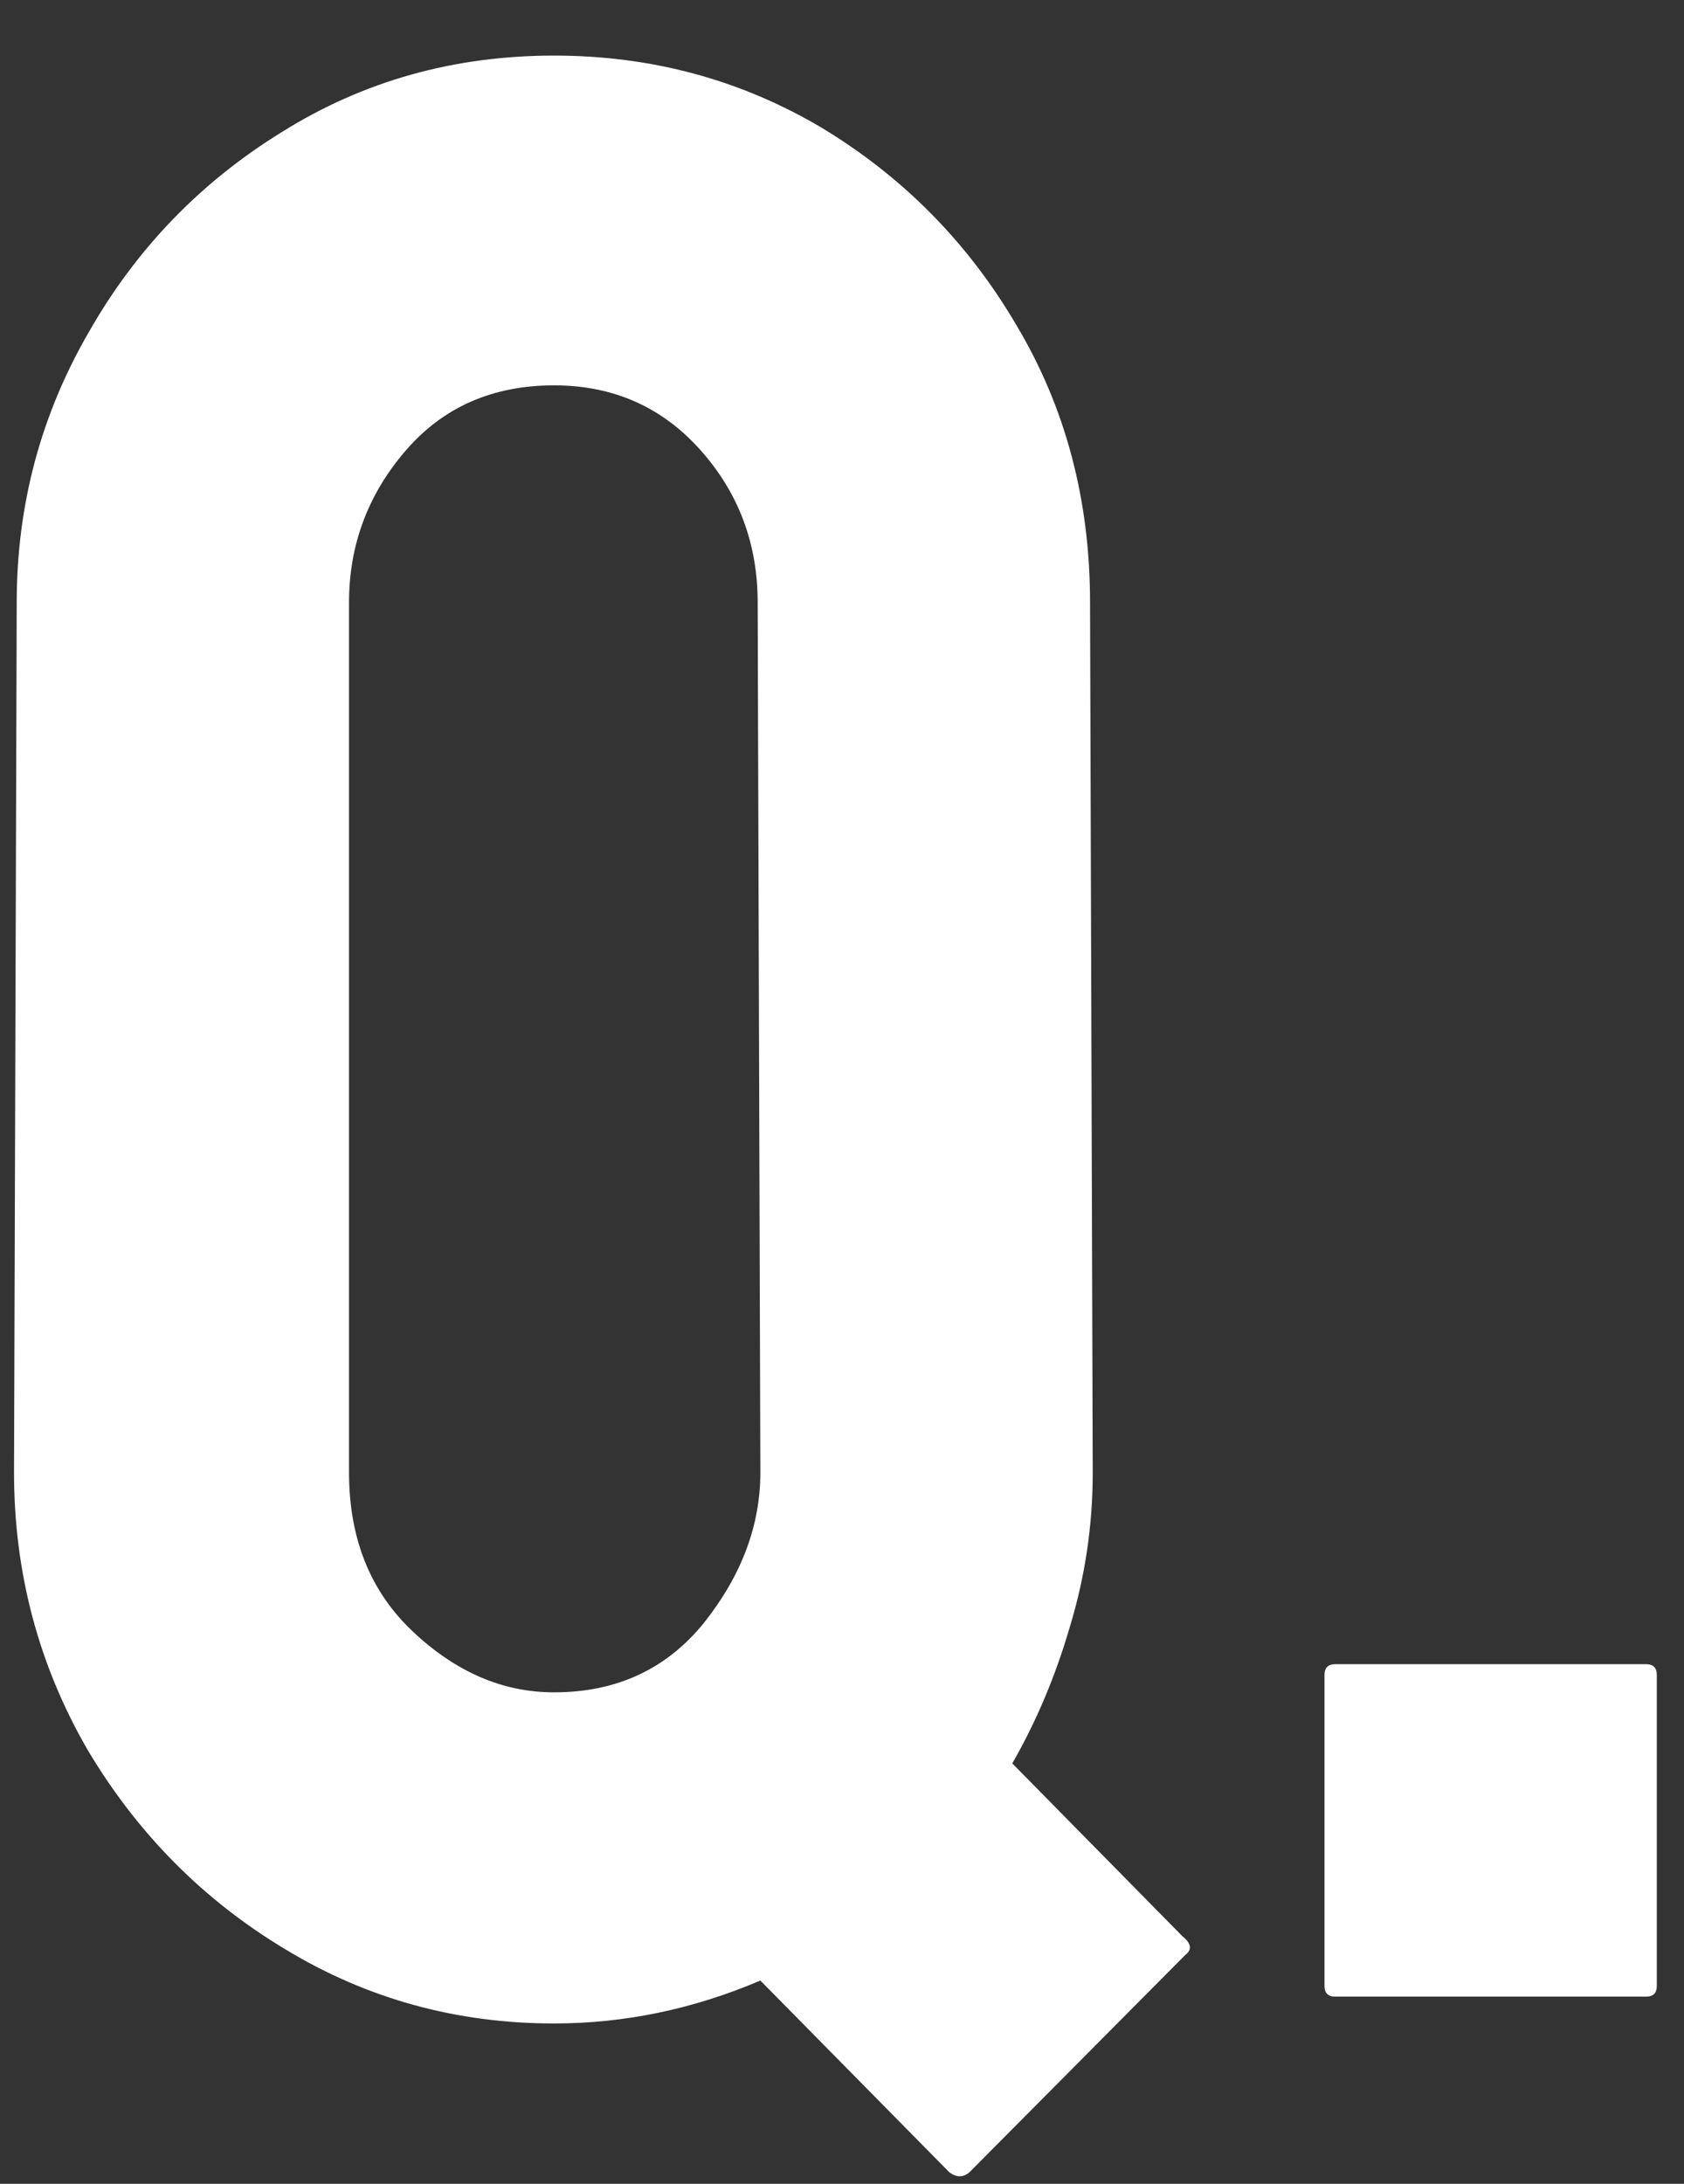
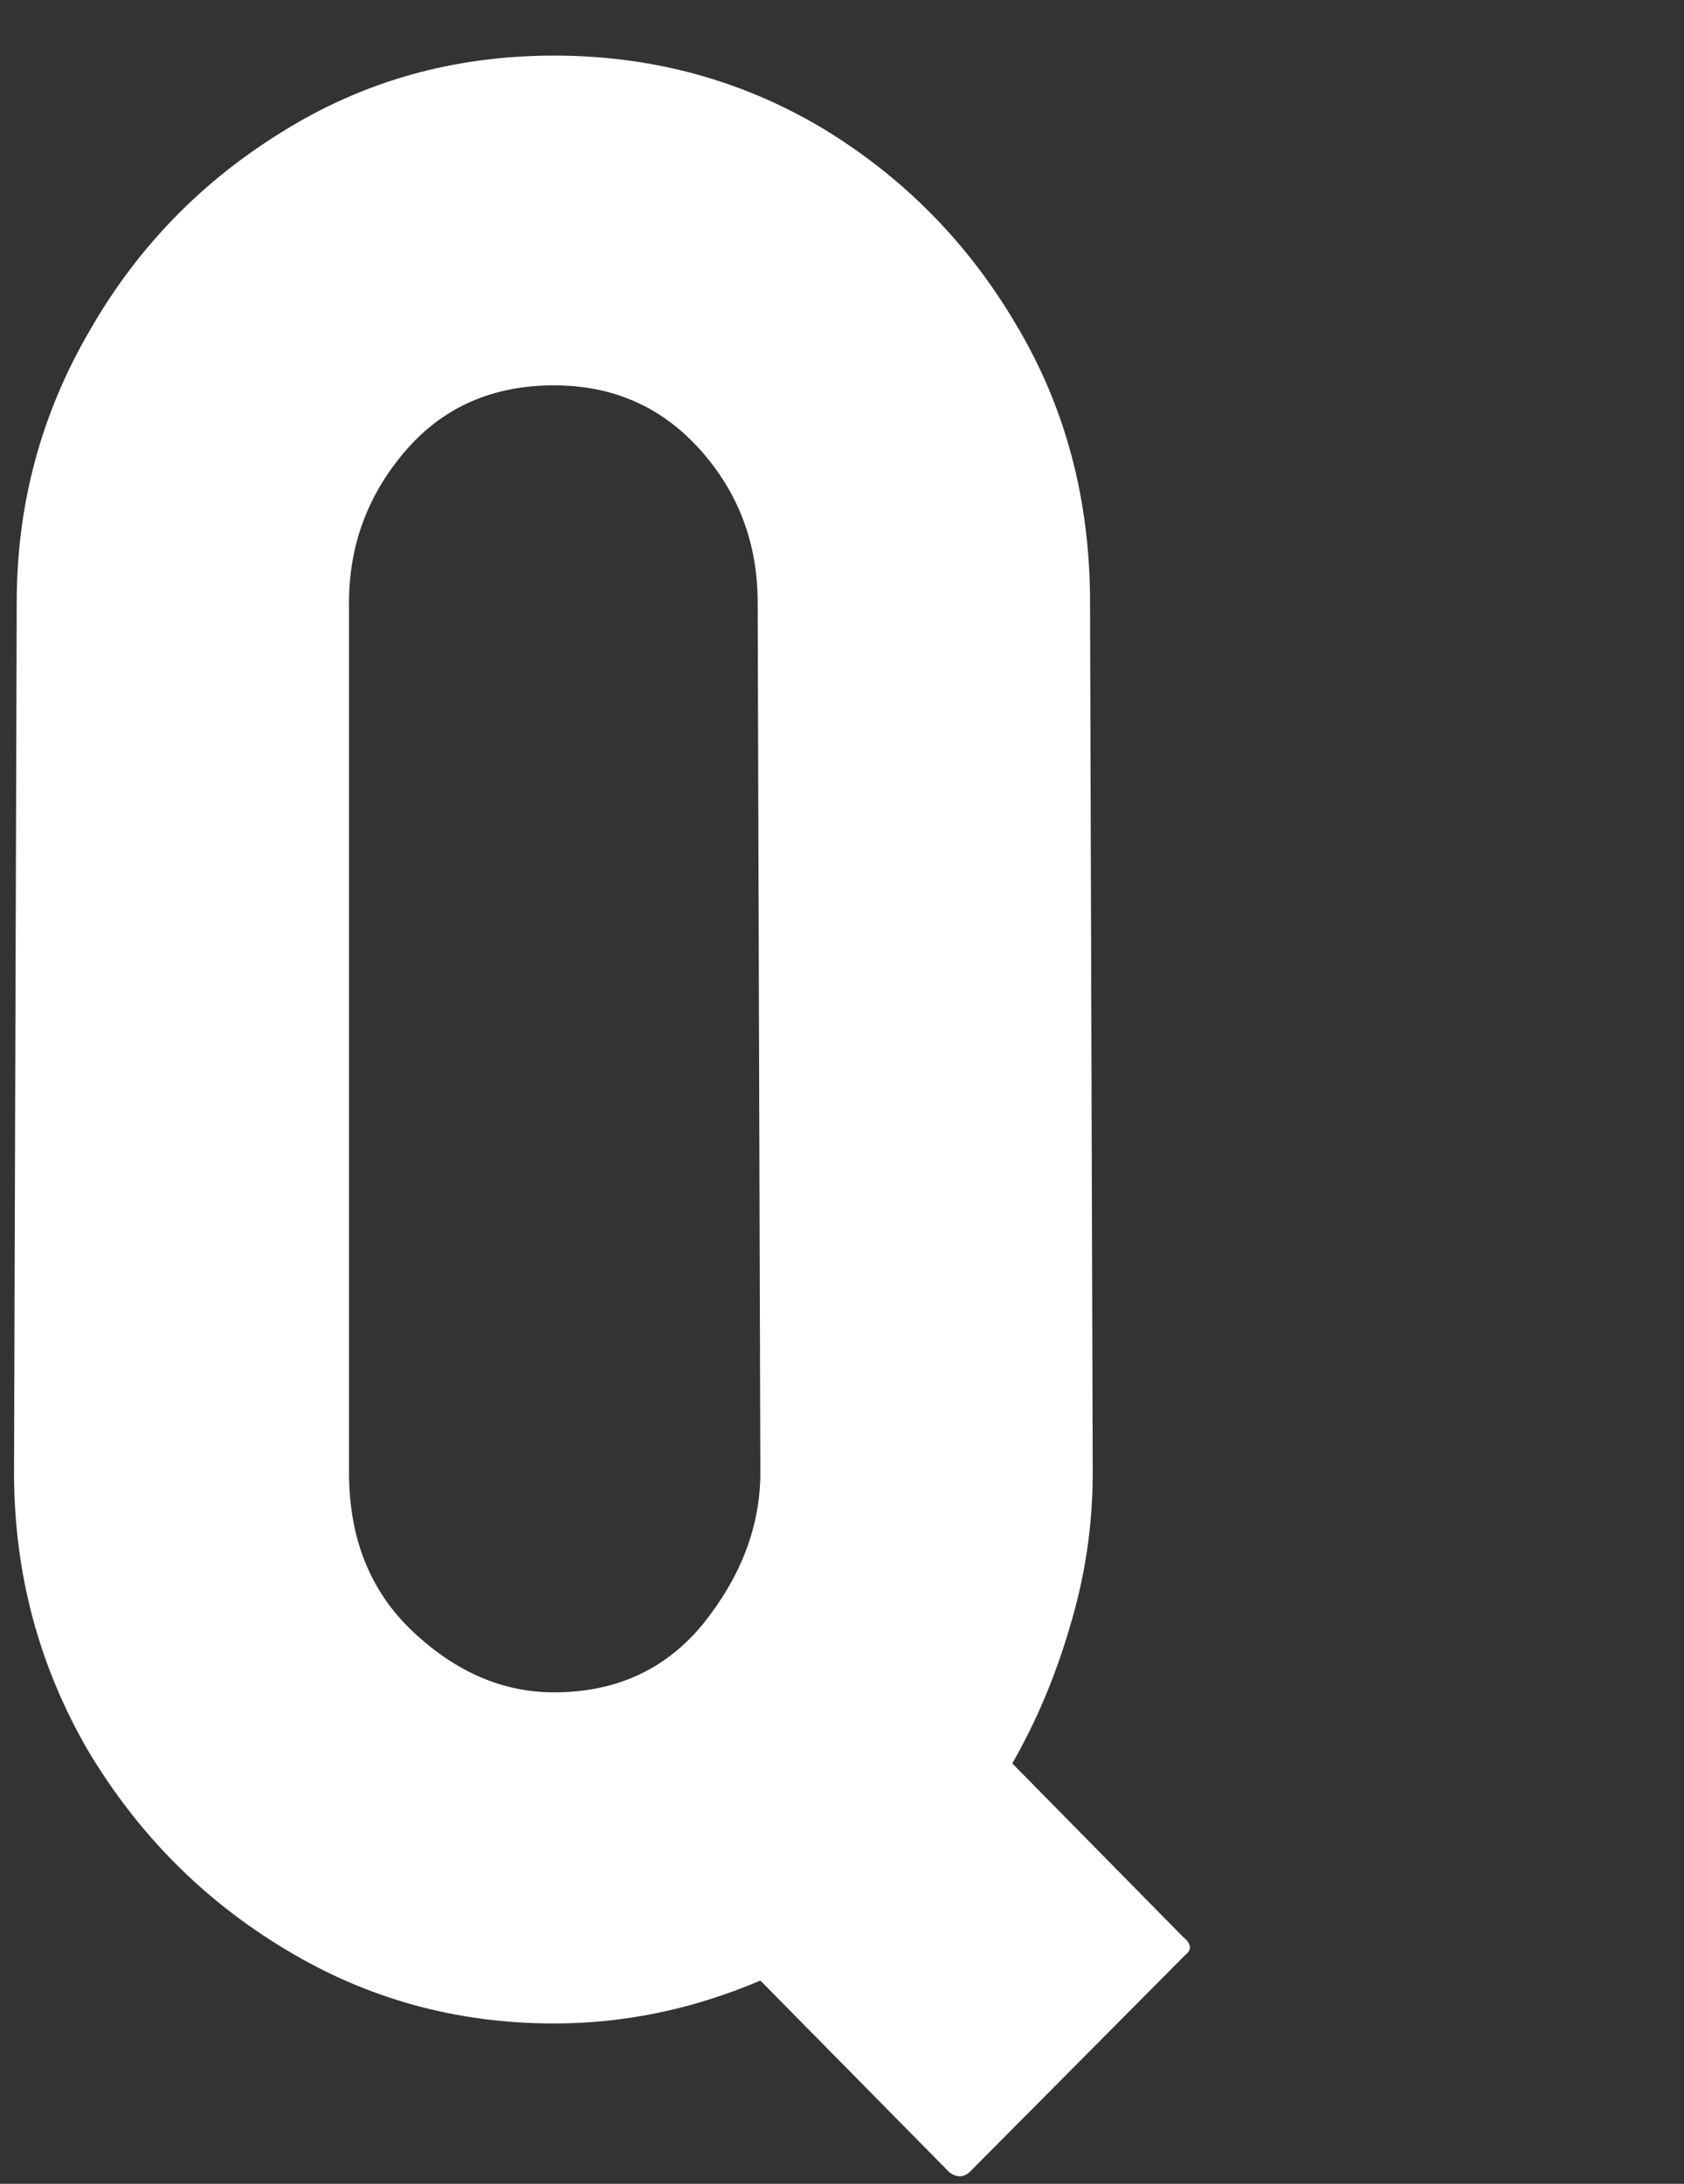
<svg xmlns="http://www.w3.org/2000/svg" width="27" height="35" viewBox="0 0 27 35" fill="none">
  <rect x="0" y="0" width="27" height="35" fill="#333333" stroke="none" />
-   <path d="M26.393 32H21.408C21.294 32 21.236 31.943 21.236 31.828V26.844C21.236 26.729 21.294 26.672 21.408 26.672H26.393C26.507 26.672 26.564 26.729 26.564 26.844V31.828C26.564 31.943 26.507 32 26.393 32Z" fill="white" />
  <path d="M15.221 34.815L12.191 31.742C11.117 32.2 10.014 32.43 8.883 32.43C7.322 32.43 5.889 32.036 4.586 31.248C3.268 30.46 2.208 29.393 1.406 28.047C0.618 26.686 0.225 25.204 0.225 23.6L0.268 9.656C0.268 8.095 0.654 6.648 1.428 5.316C2.187 3.984 3.218 2.917 4.521 2.115C5.825 1.299 7.279 0.891 8.883 0.891C10.444 0.891 11.876 1.277 13.18 2.051C14.483 2.839 15.521 3.891 16.295 5.209C17.083 6.527 17.477 8.009 17.477 9.656L17.52 23.6C17.52 24.445 17.398 25.268 17.154 26.07C16.925 26.858 16.617 27.588 16.23 28.262L18.959 31.033C19.102 31.148 19.116 31.248 19.002 31.334L15.543 34.815C15.443 34.9 15.335 34.9 15.221 34.815ZM8.883 27.123C9.885 27.123 10.688 26.751 11.289 26.006C11.891 25.247 12.191 24.445 12.191 23.6L12.148 9.656C12.148 8.711 11.841 7.895 11.225 7.207C10.609 6.52 9.828 6.176 8.883 6.176C7.895 6.176 7.1 6.527 6.498 7.229C5.896 7.93 5.596 8.74 5.596 9.656L5.596 23.6C5.596 24.66 5.939 25.512 6.627 26.156C7.314 26.801 8.066 27.123 8.883 27.123Z" fill="white" />
</svg>